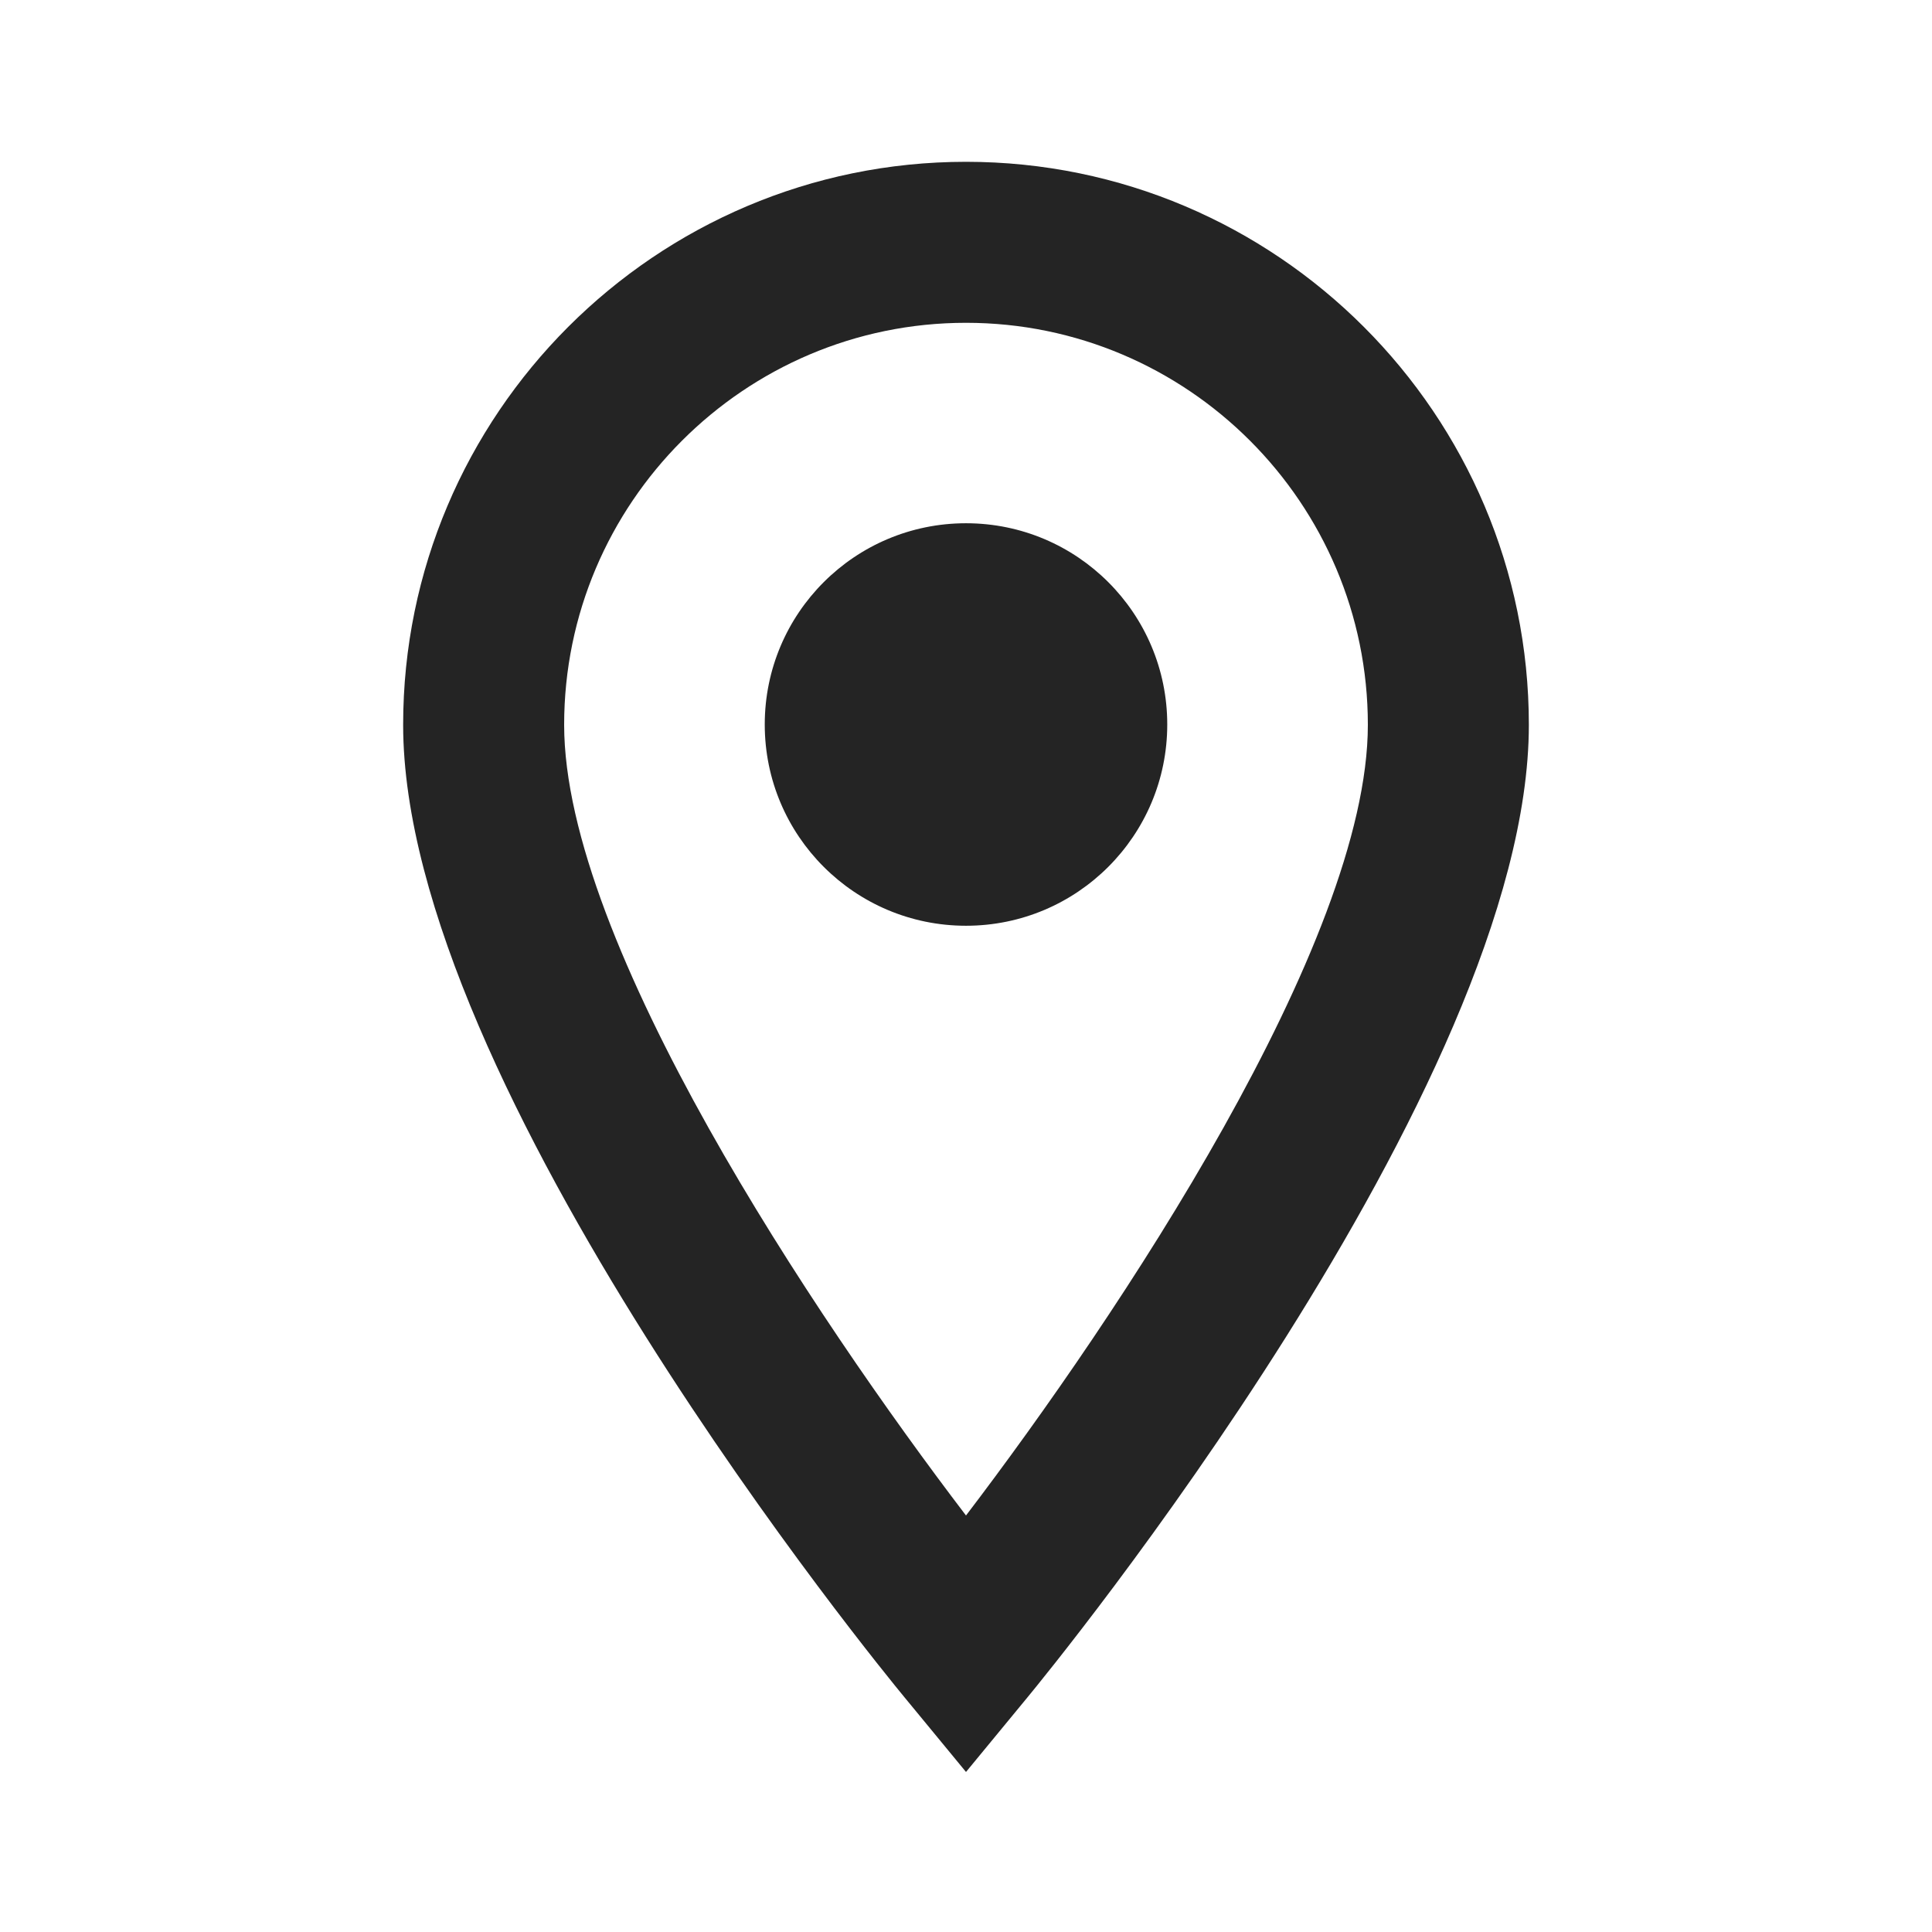
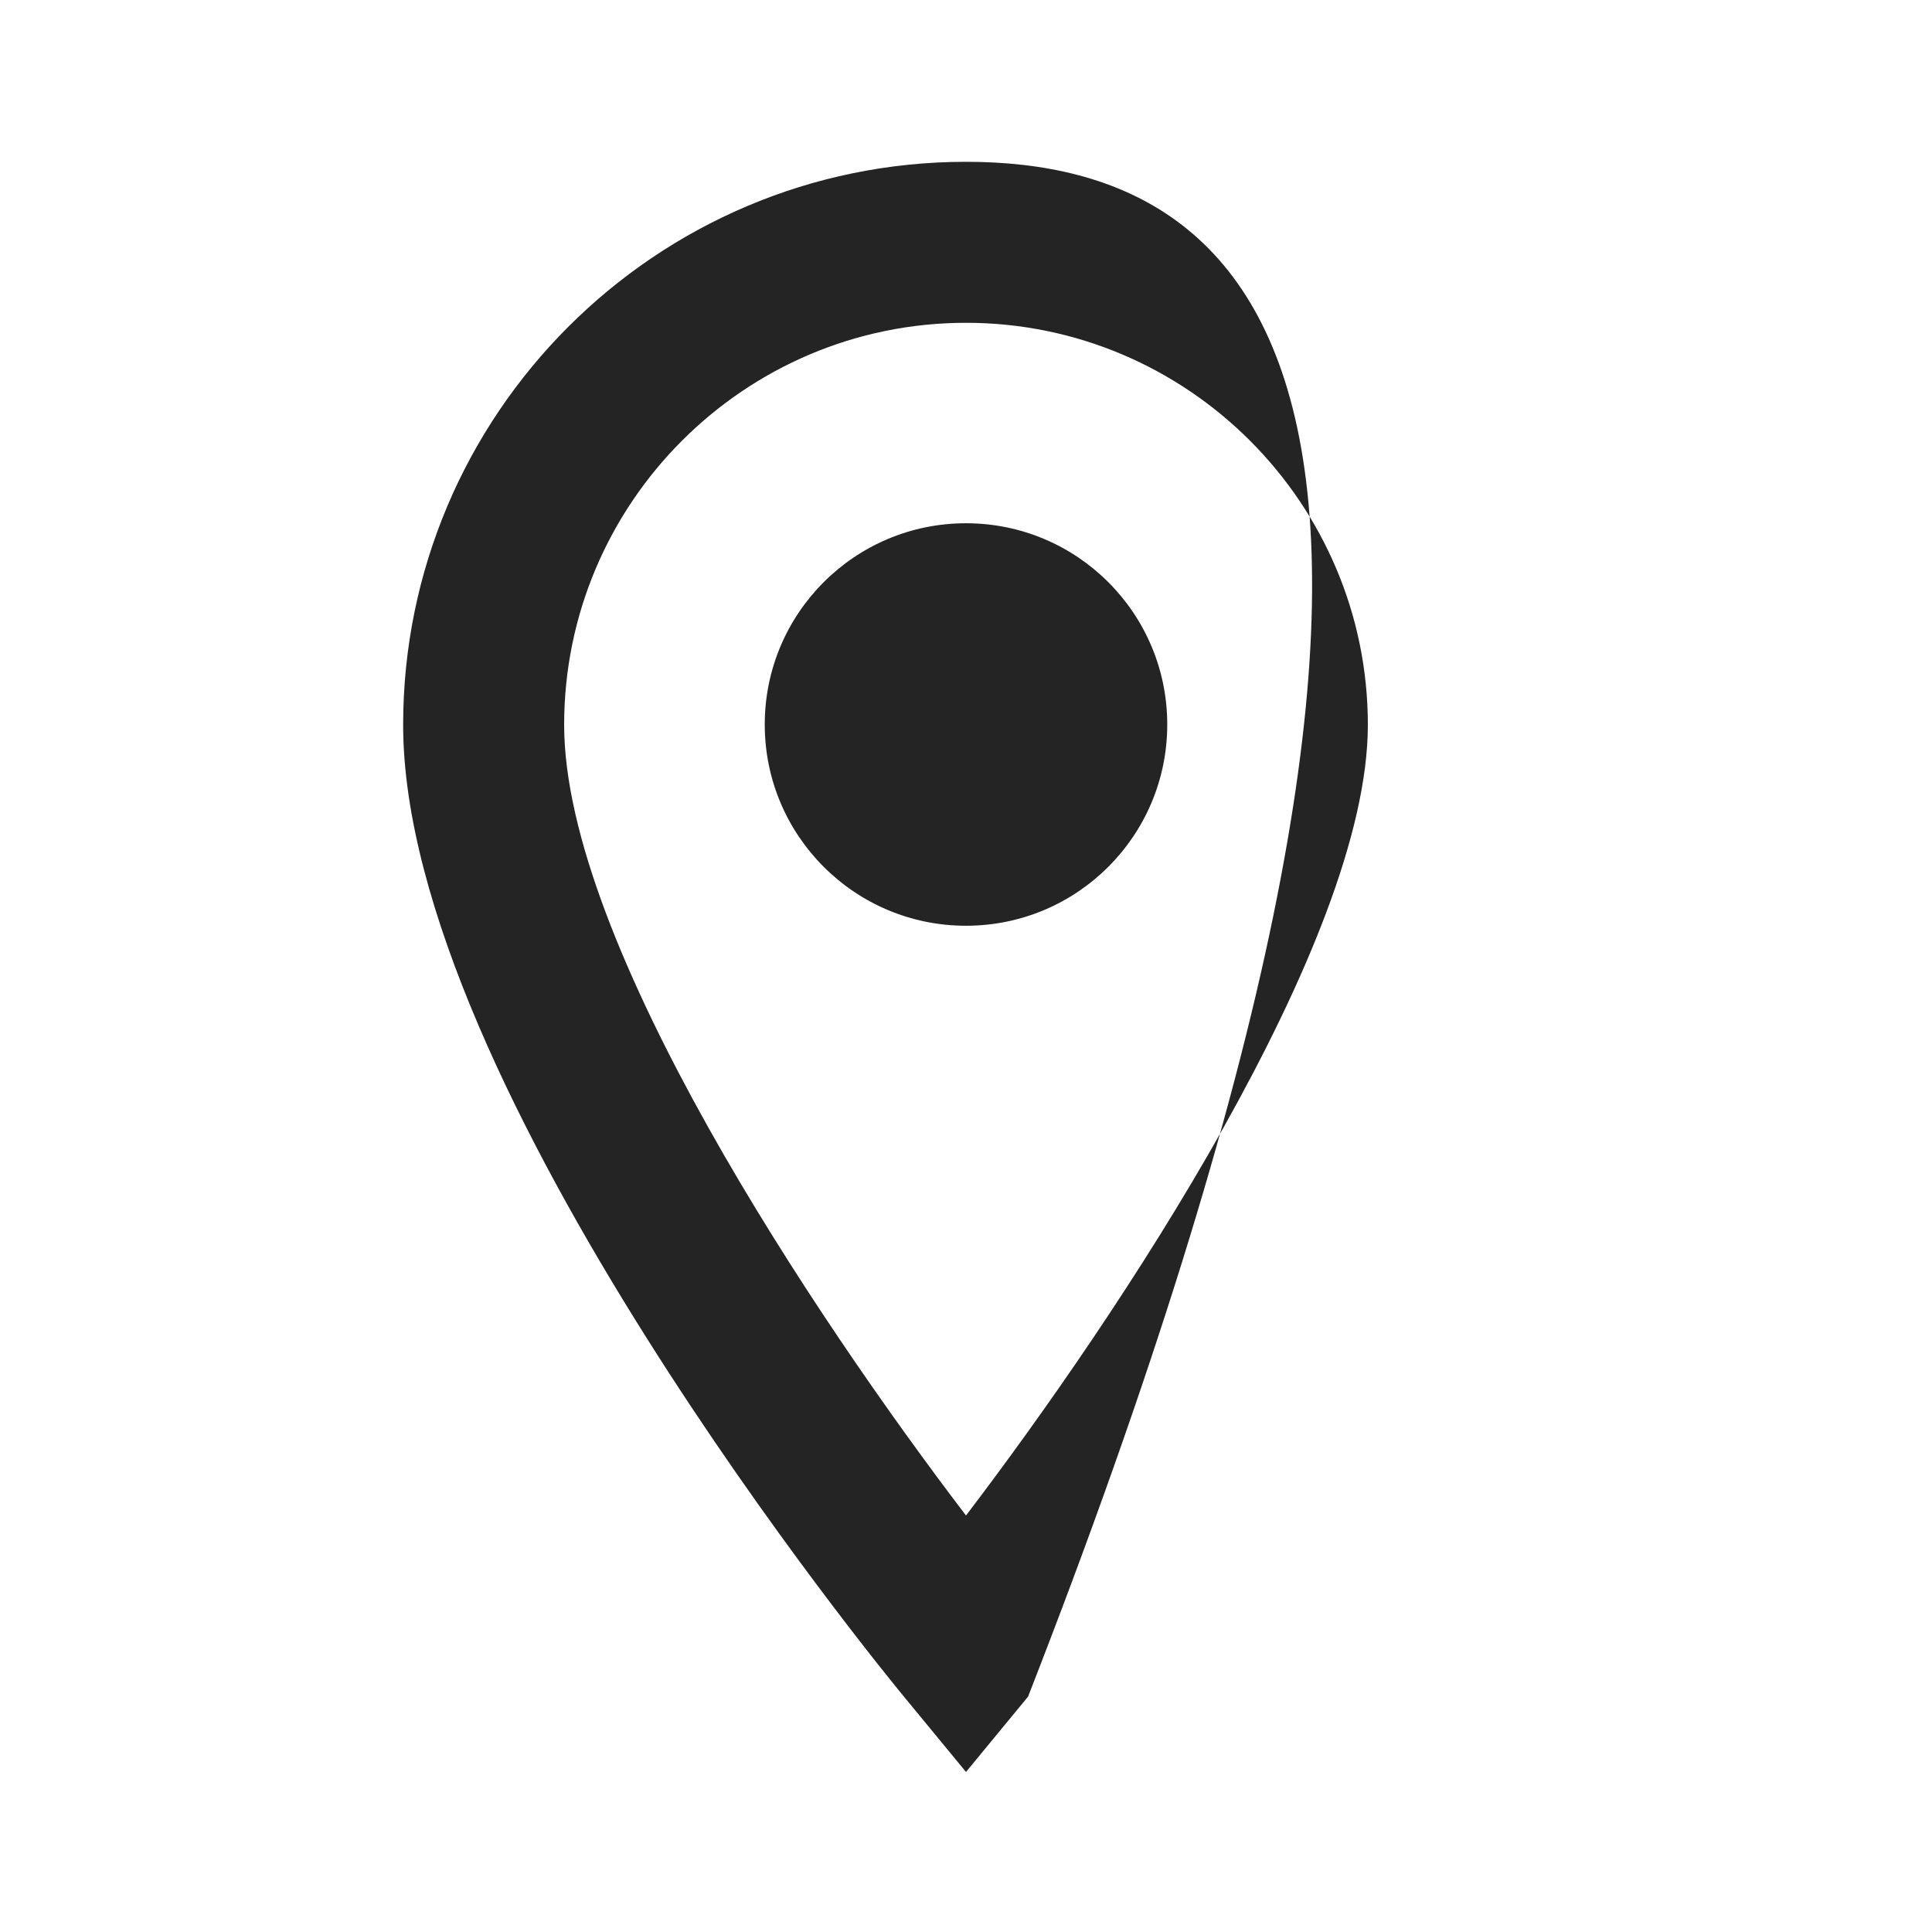
<svg xmlns="http://www.w3.org/2000/svg" viewBox="0 0 24 24" fill="#242424">
-   <path d="M12 2.01C8.144 2.01 5.008 5.148 5.008 9.004C5.008 13.487 10.975 20.769 11.229 21.076L12 22.012L12.771 21.076C13.025 20.768 18.992 13.487 18.992 9.004C18.992 5.147 15.856 2.01 12 2.01 z M 12 4.01C14.753 4.01 16.992 6.251 16.992 9.004C16.992 11.709 13.878 16.361 12 18.826C10.122 16.363 7.008 11.713 7.008 9.004C7.008 6.251 9.247 4.01 12 4.01 z M 12 6.5C10.619 6.5 9.5 7.619 9.5 9C9.5 10.381 10.619 11.5 12 11.5C13.381 11.5 14.5 10.381 14.5 9C14.5 7.619 13.381 6.5 12 6.5 z" />
+   <path d="M12 2.01C8.144 2.01 5.008 5.148 5.008 9.004C5.008 13.487 10.975 20.769 11.229 21.076L12 22.012L12.771 21.076C18.992 5.147 15.856 2.01 12 2.01 z M 12 4.01C14.753 4.01 16.992 6.251 16.992 9.004C16.992 11.709 13.878 16.361 12 18.826C10.122 16.363 7.008 11.713 7.008 9.004C7.008 6.251 9.247 4.01 12 4.01 z M 12 6.5C10.619 6.5 9.5 7.619 9.5 9C9.5 10.381 10.619 11.5 12 11.5C13.381 11.5 14.5 10.381 14.5 9C14.5 7.619 13.381 6.5 12 6.5 z" />
</svg>